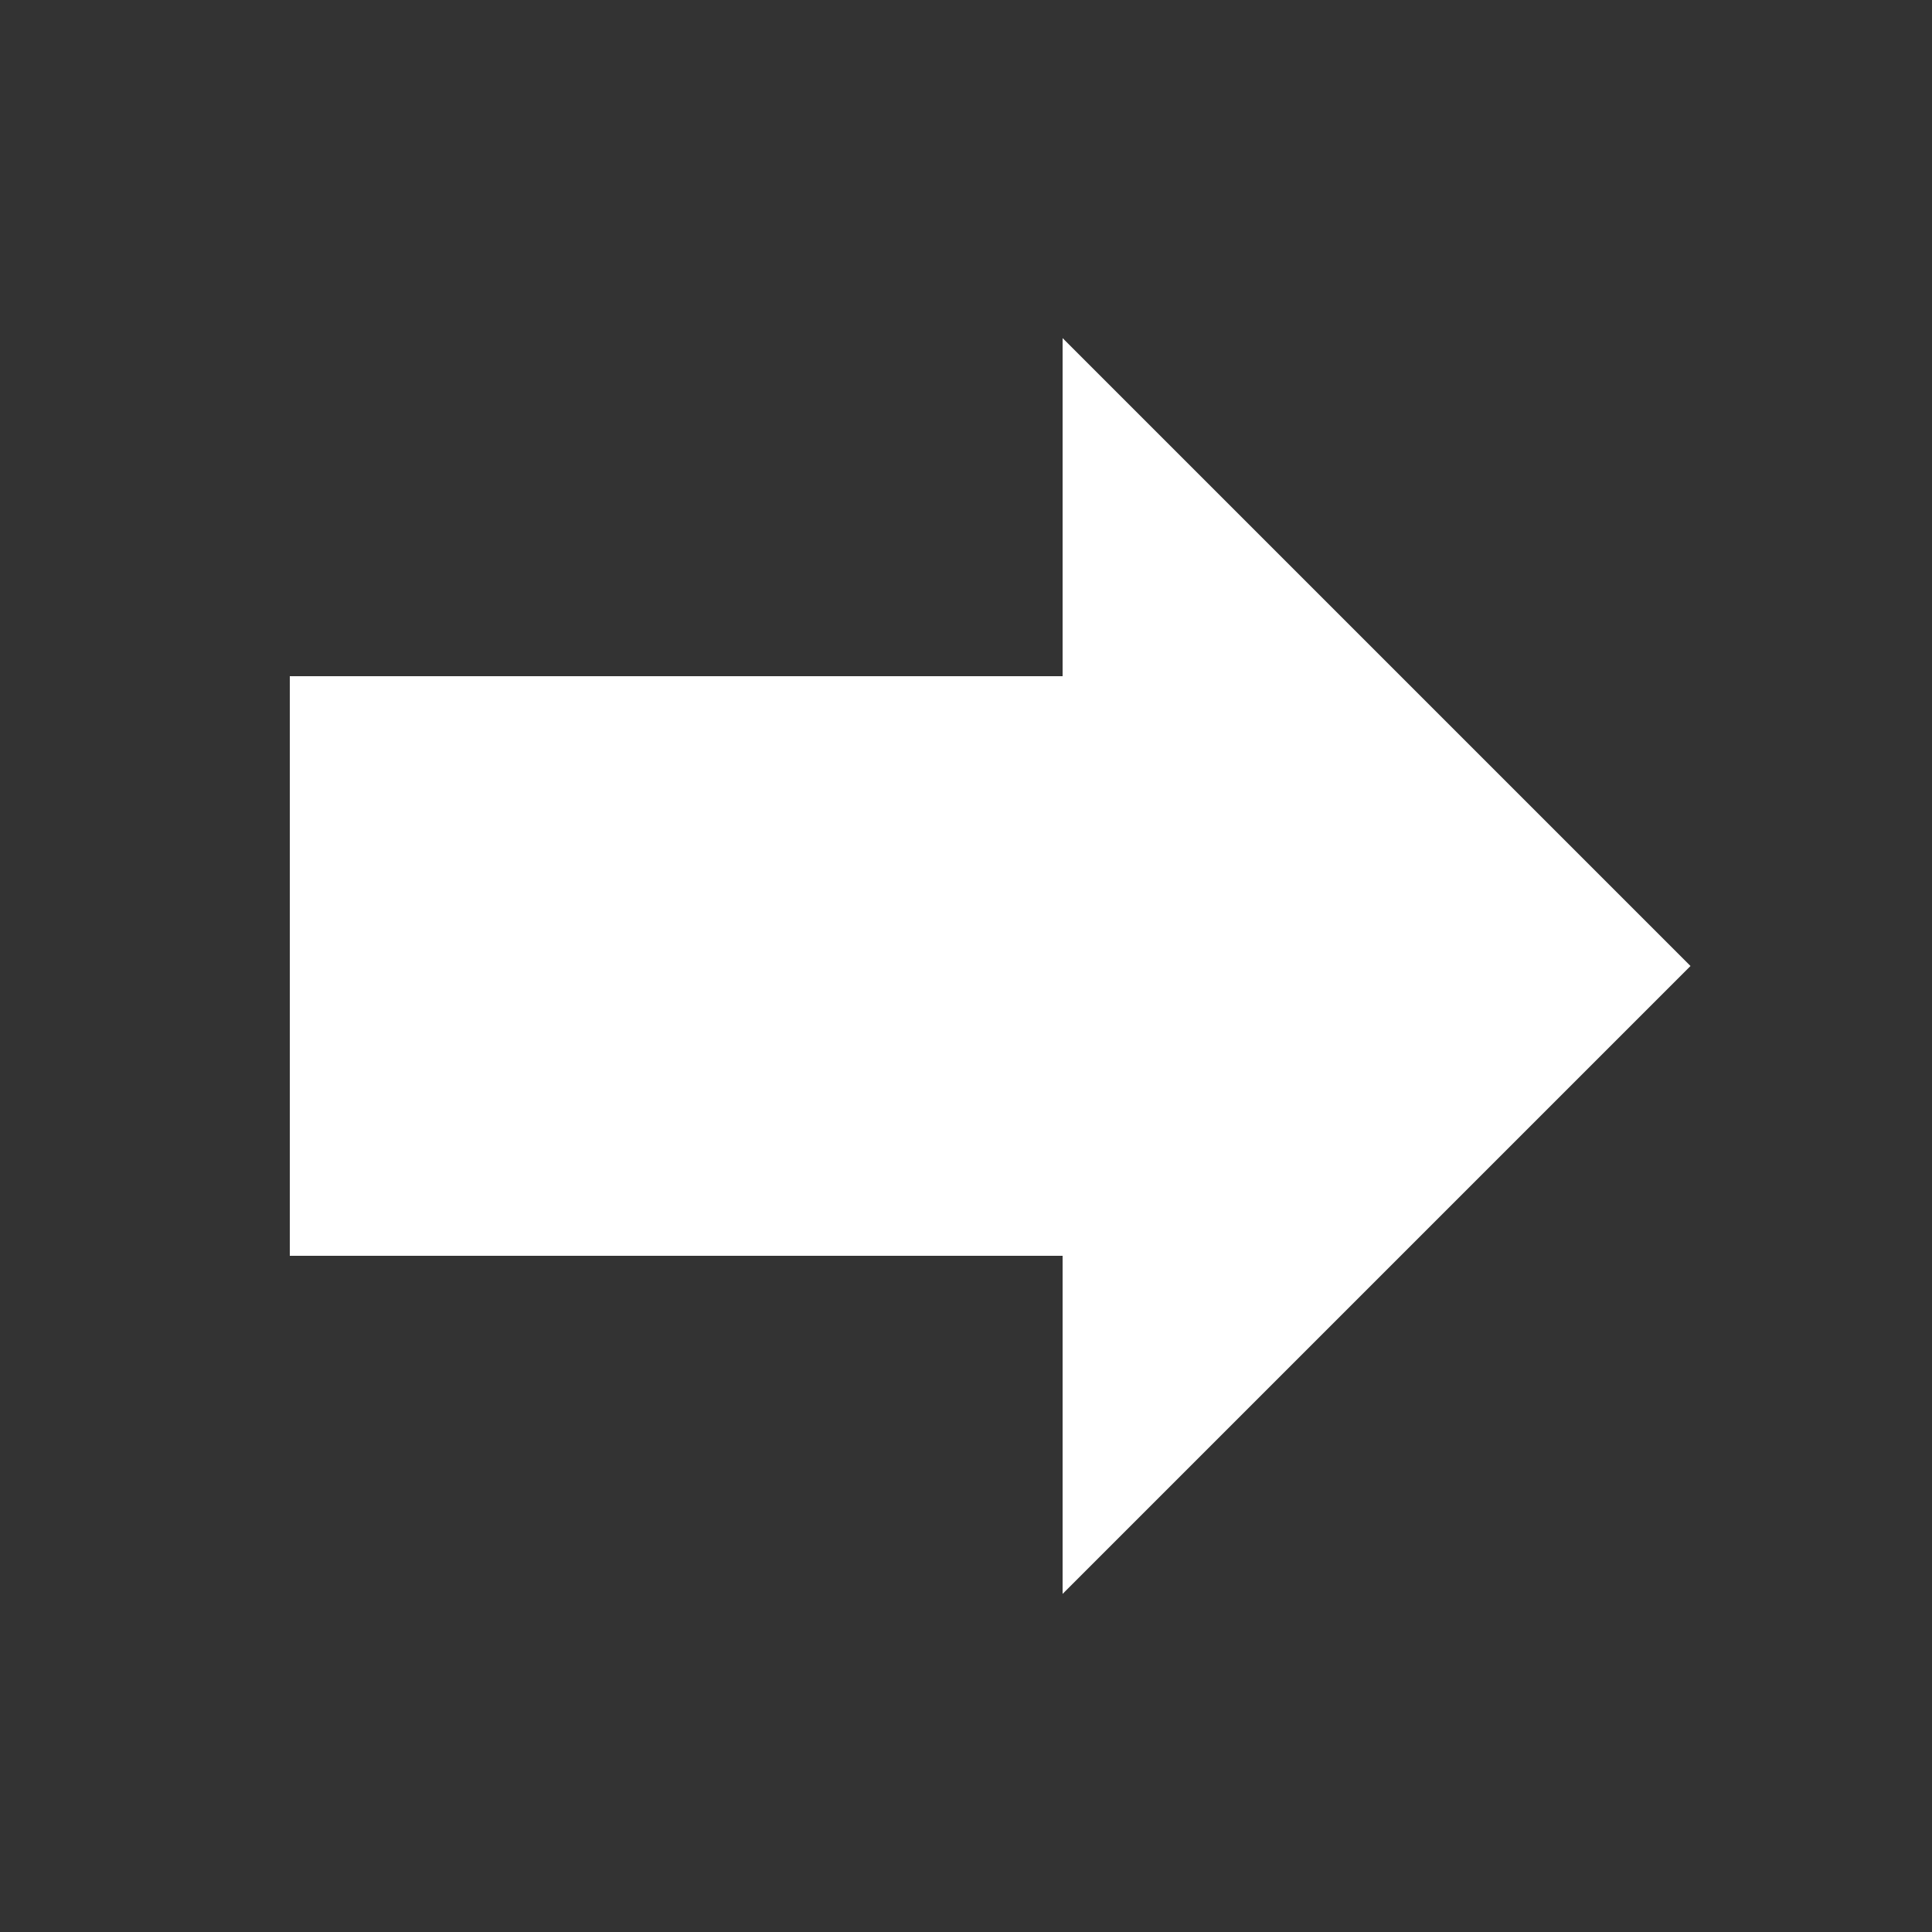
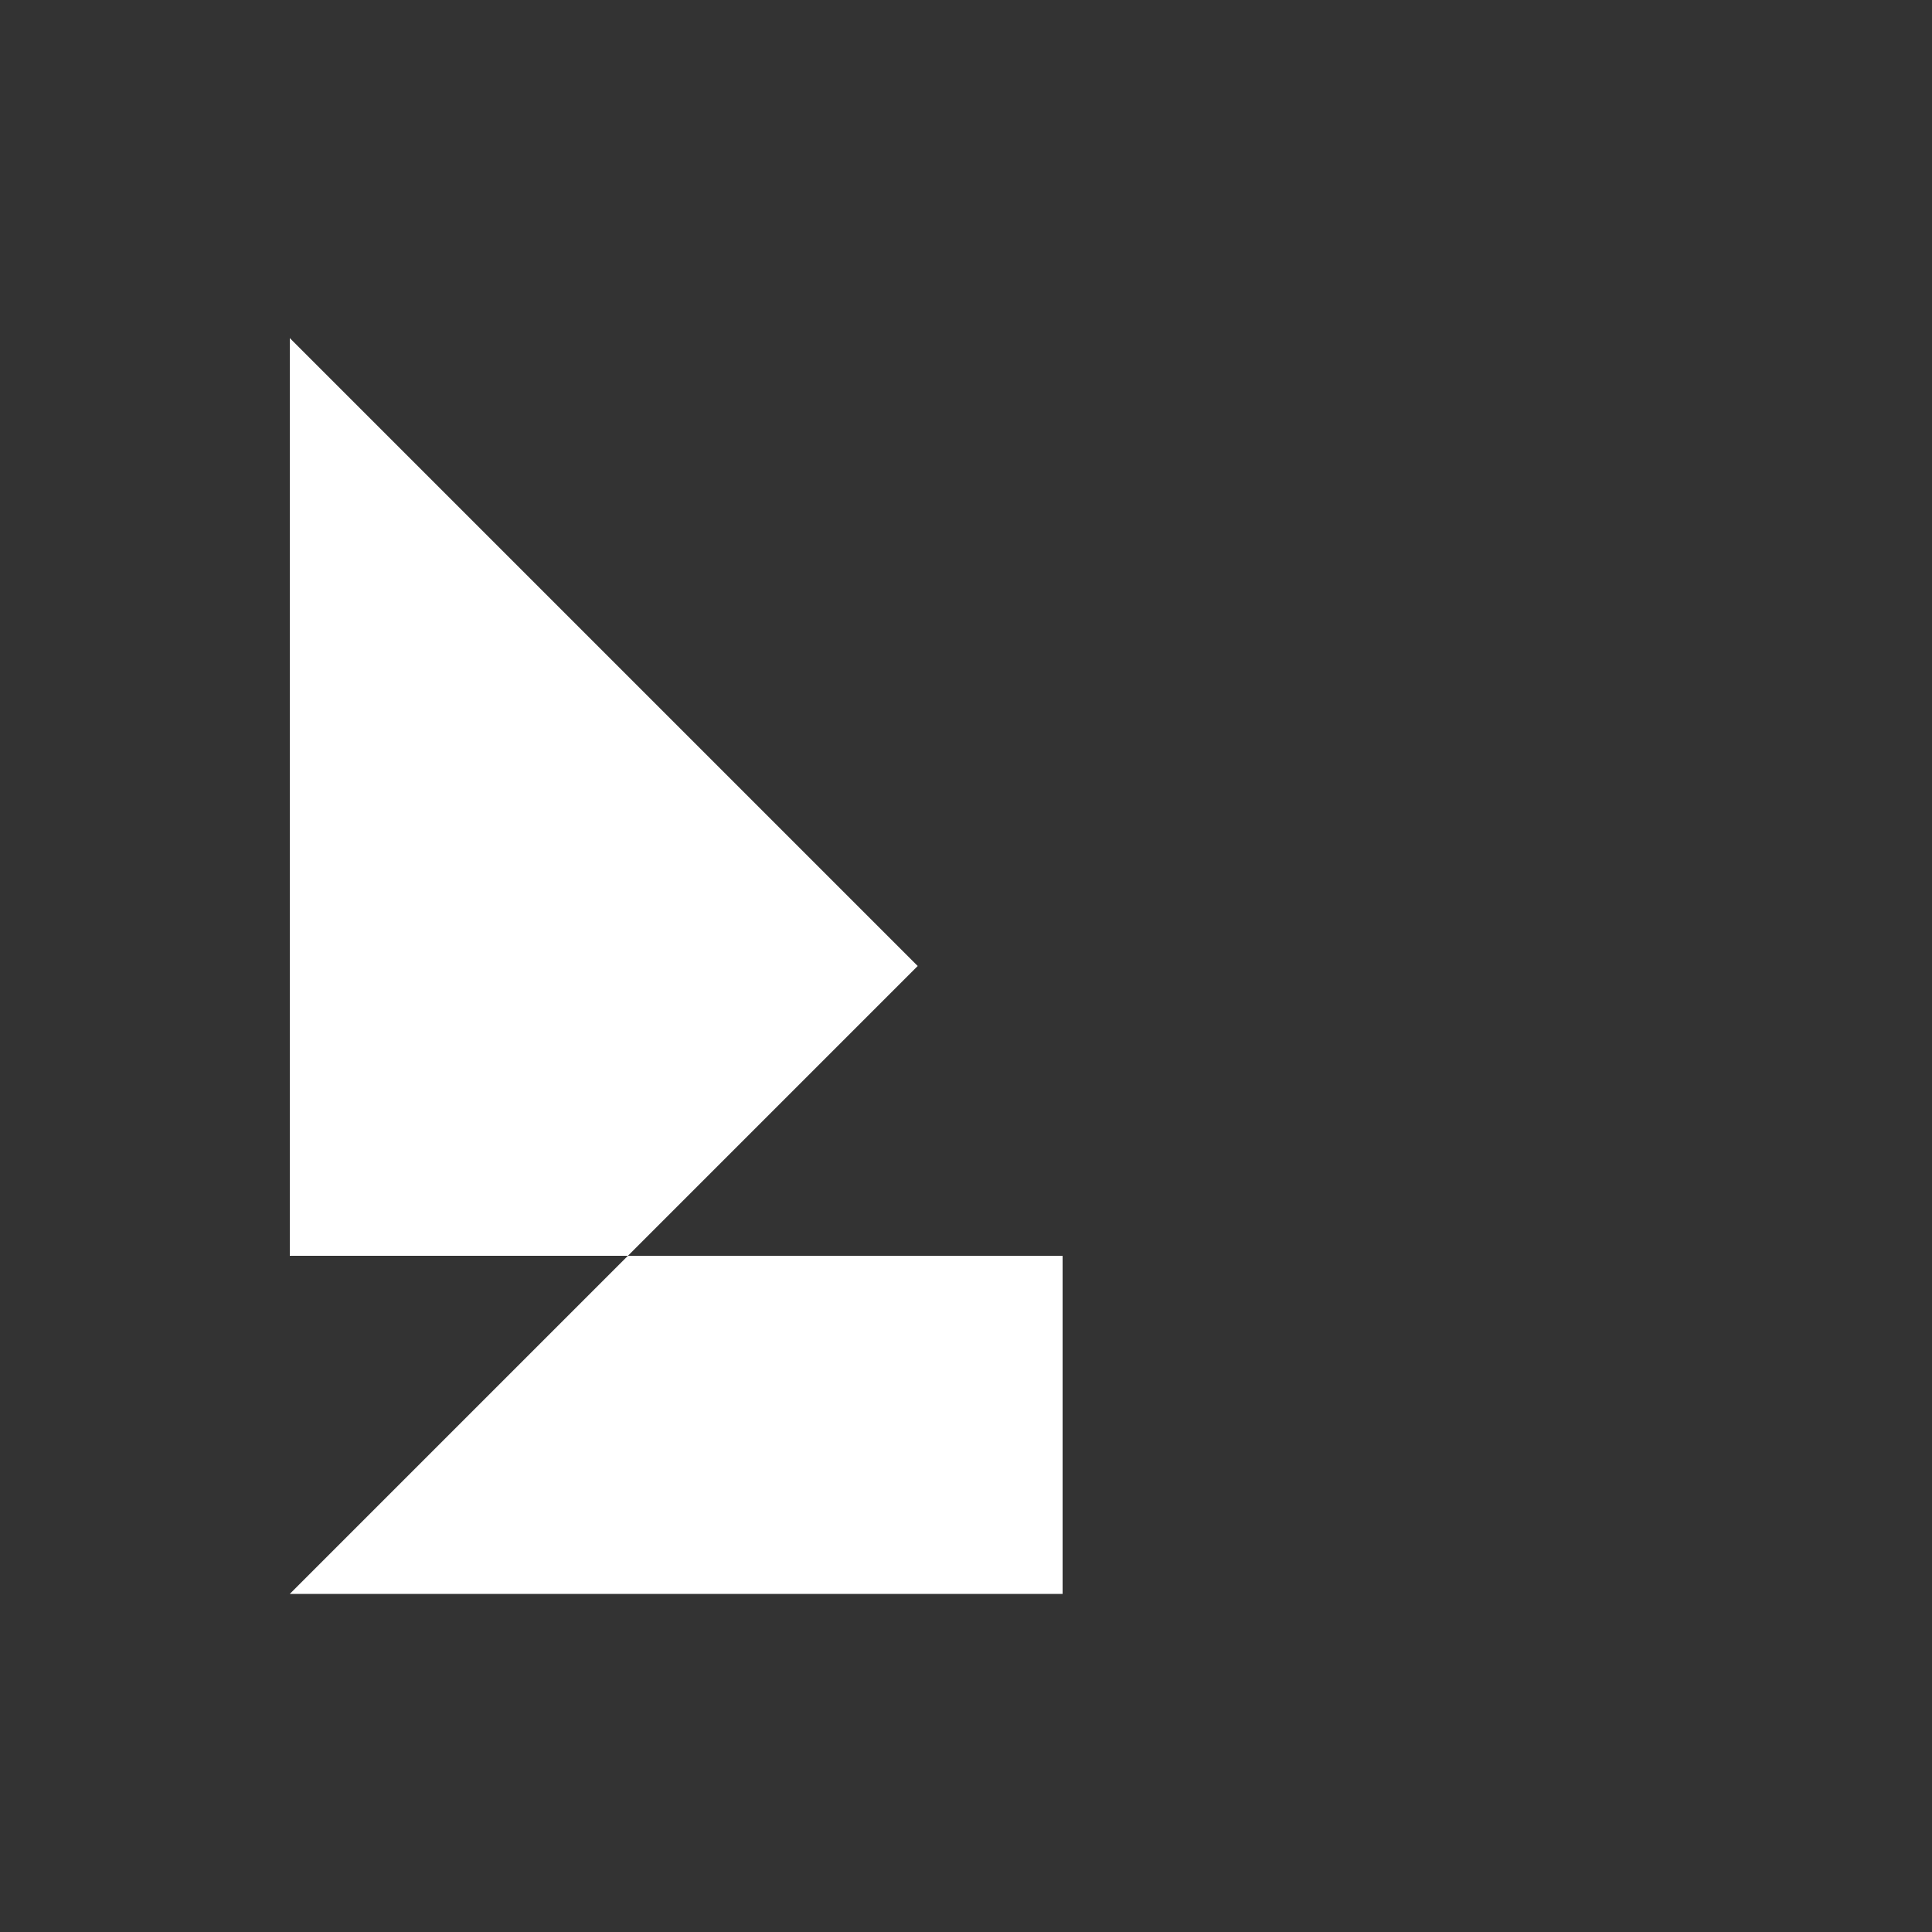
<svg xmlns="http://www.w3.org/2000/svg" width="20px" height="20px" viewBox="0 0 20 20">
  <rect x="0" y="0" width="20" height="20" fill="#333333" stroke="none" />
-   <path fill="#FFFFFF" d="M11 16.5V13H3V7h8V3.5l6.5 6.5-6.5 6.5z" />
+   <path fill="#FFFFFF" d="M11 16.5V13H3V7V3.5l6.5 6.5-6.5 6.5z" />
</svg>